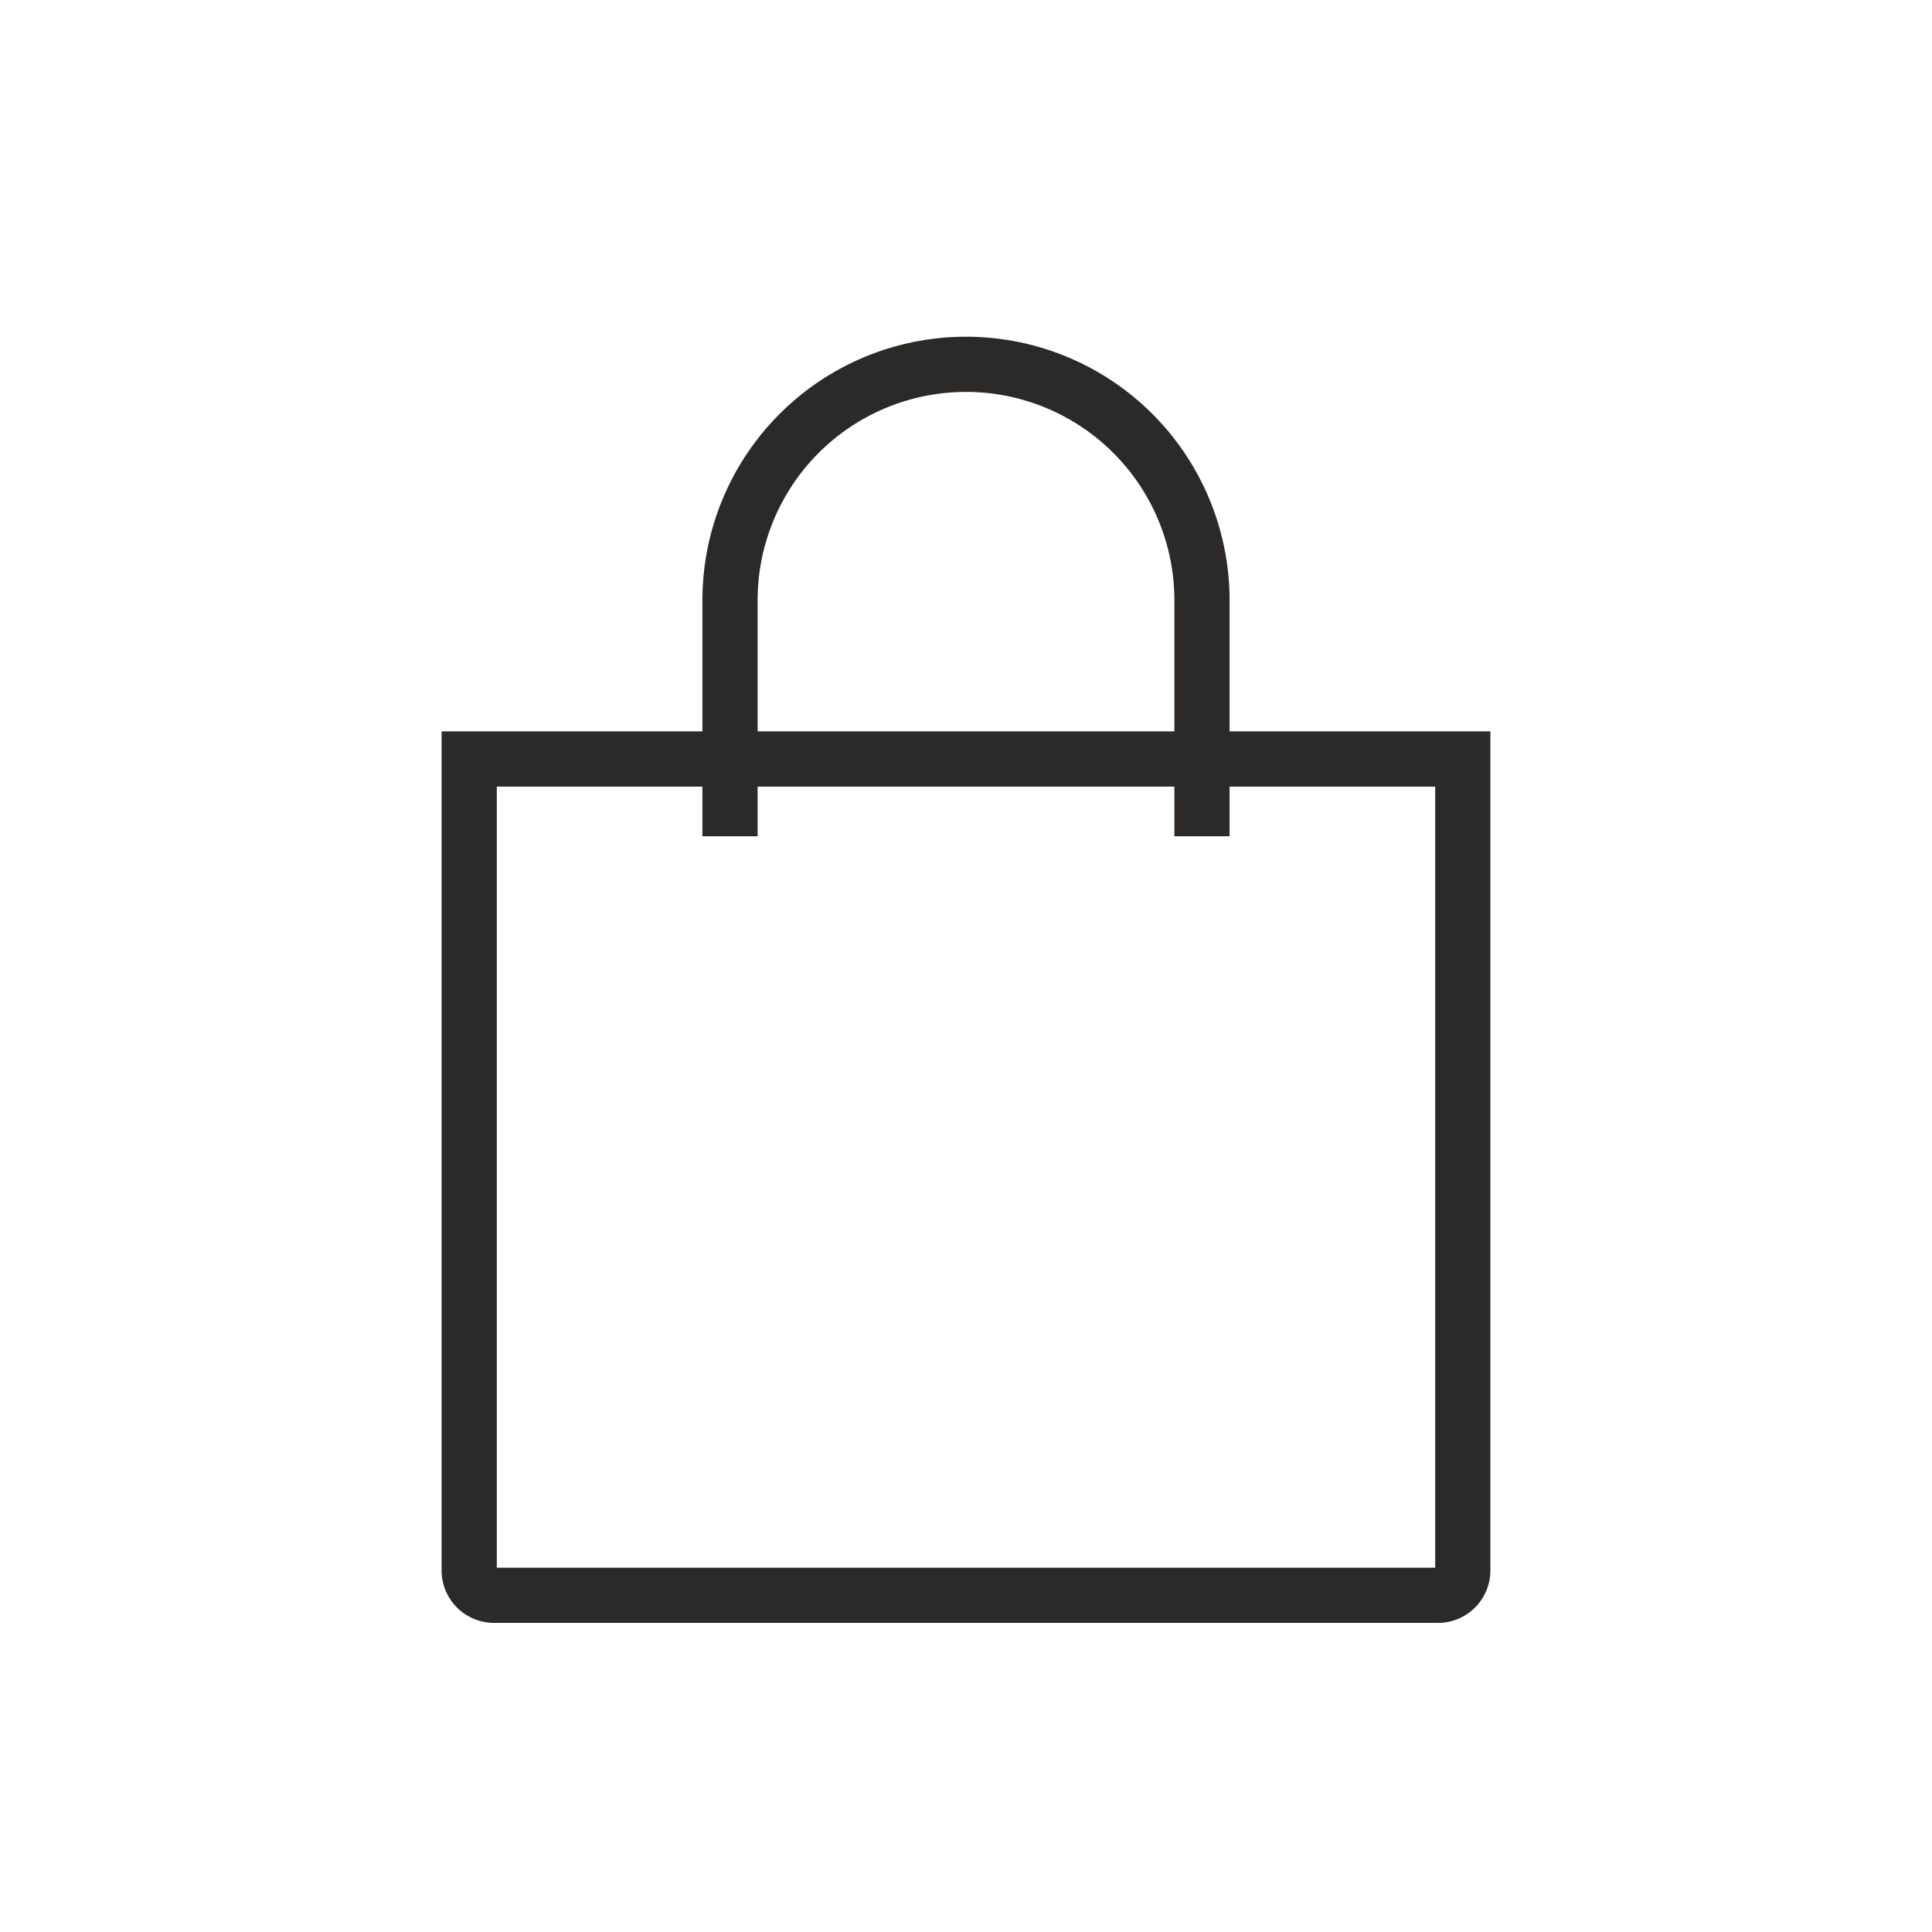
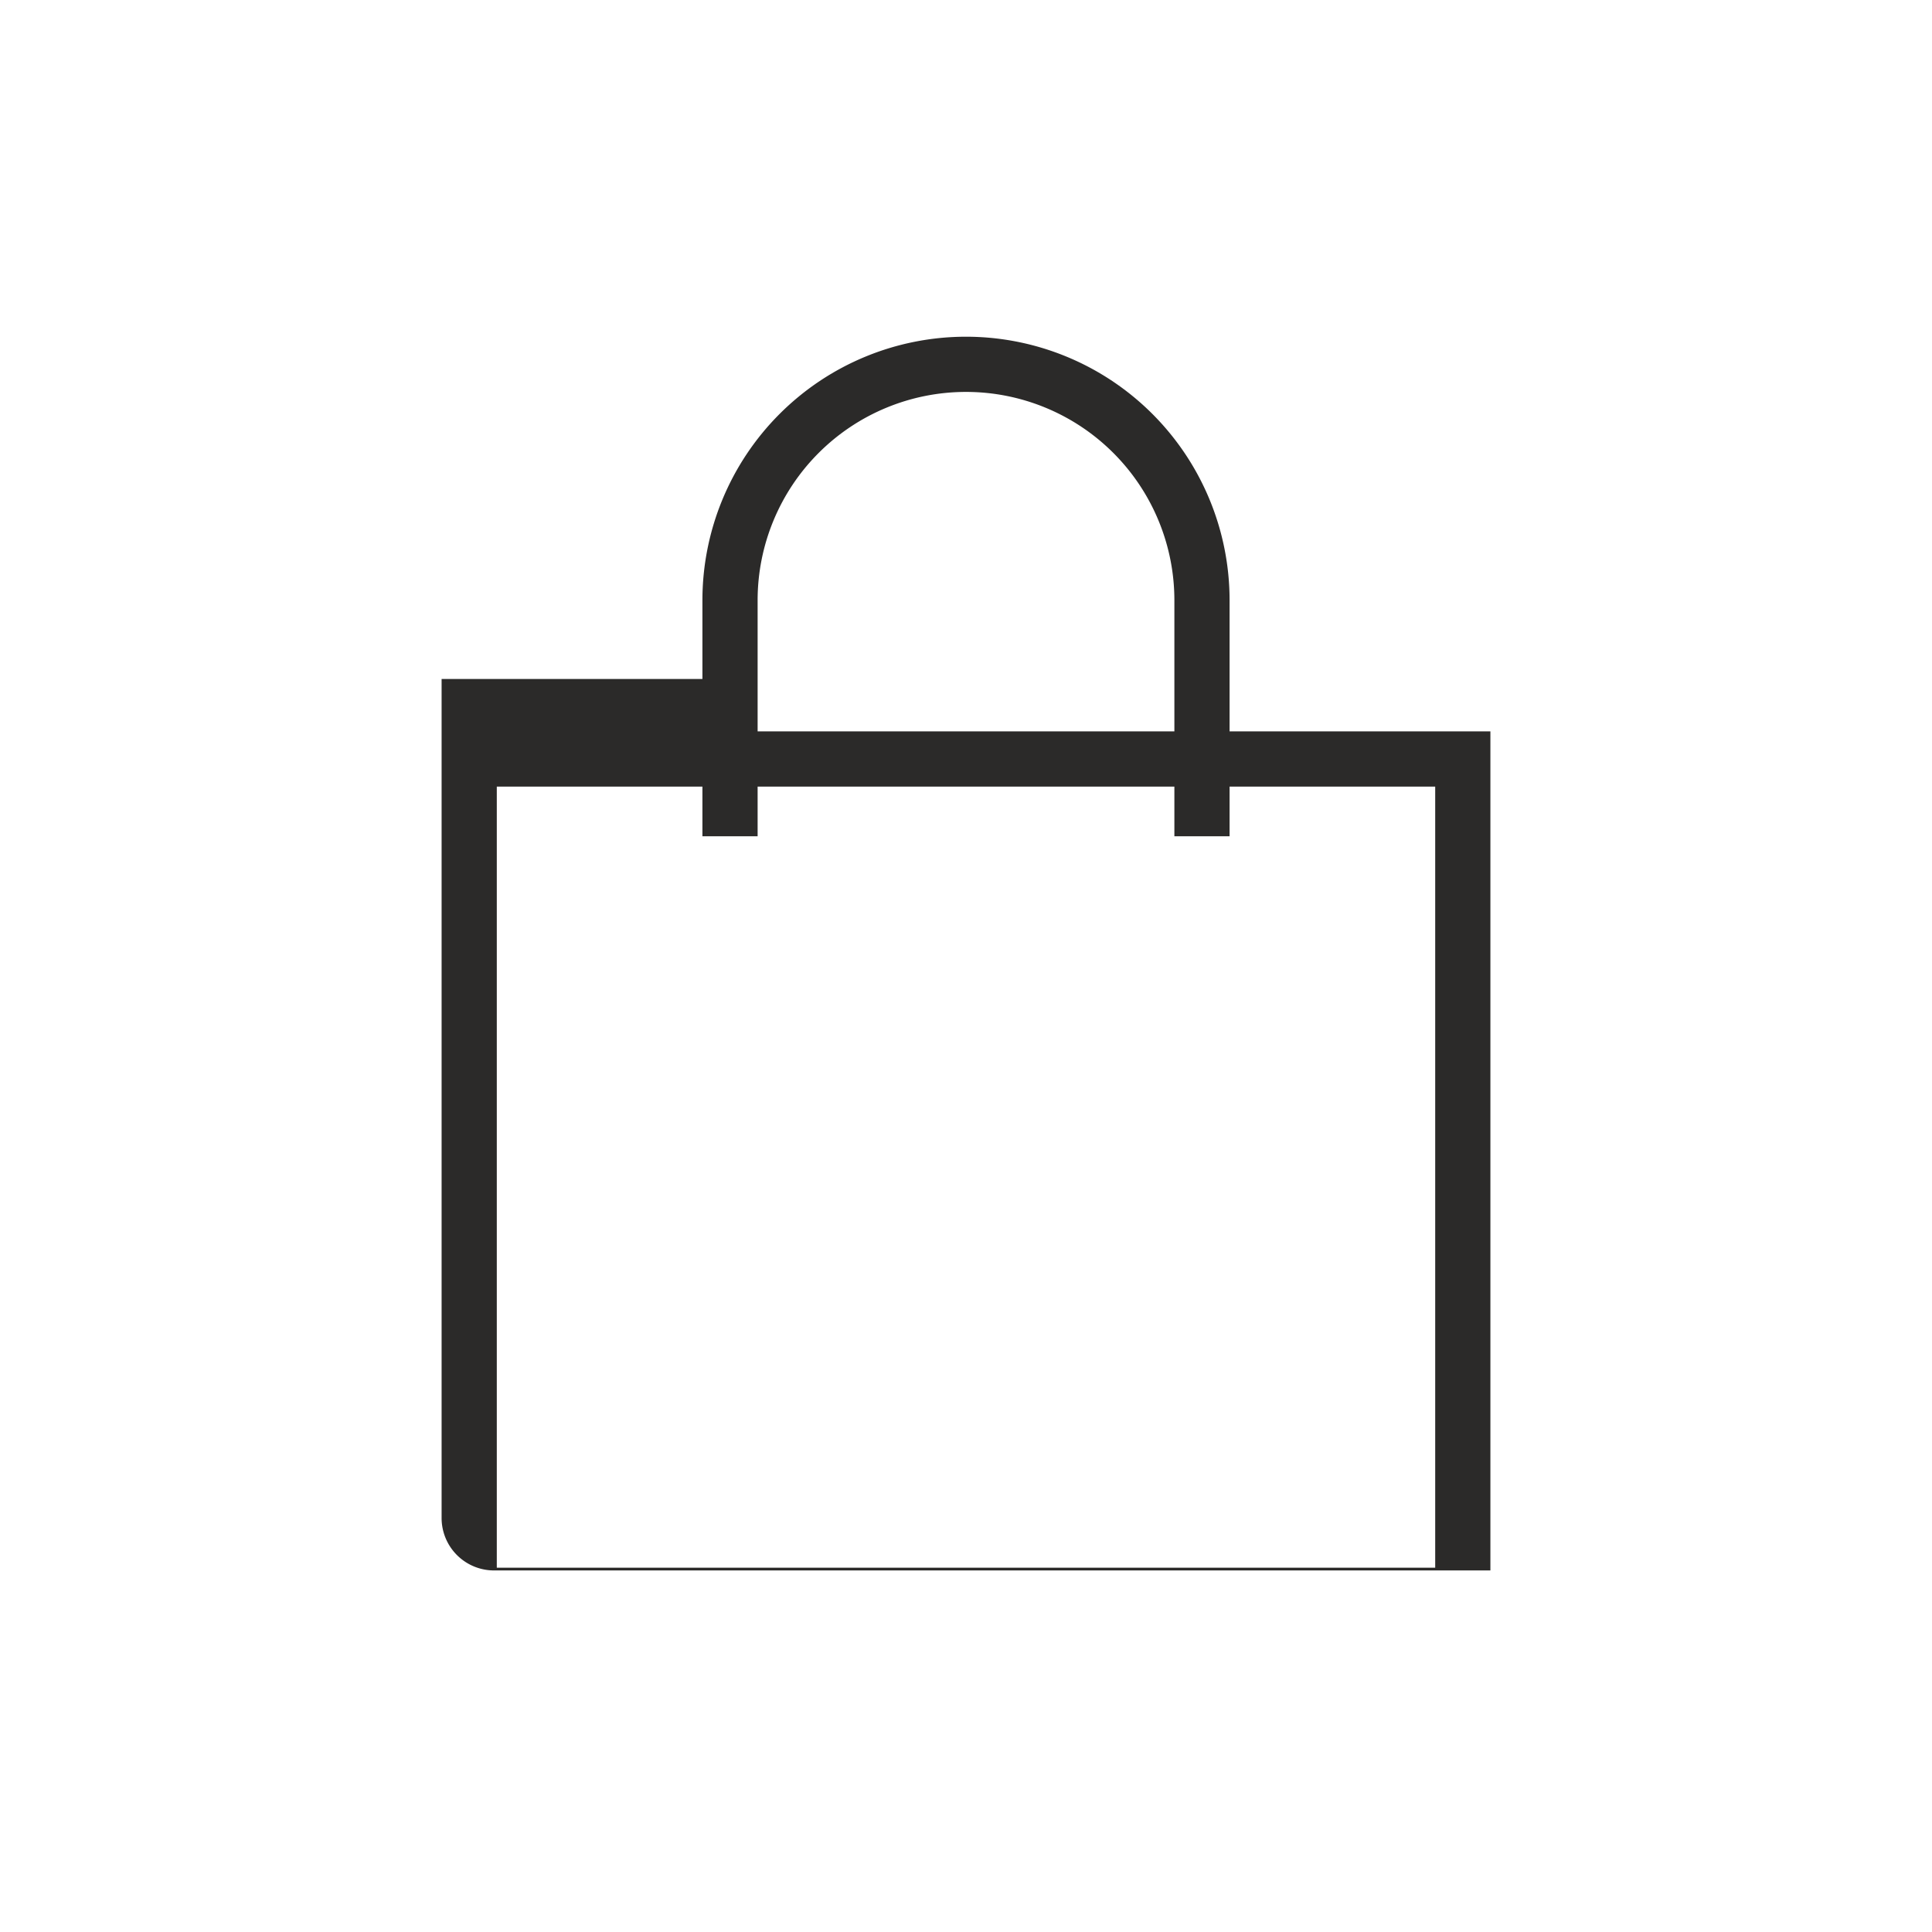
<svg xmlns="http://www.w3.org/2000/svg" width="35" height="35" viewBox="0 0 35 35" fill="none">
-   <path fill-rule="evenodd" clip-rule="evenodd" d="M13.725 10.875a3.775 3.775 0 117.55 0v2.375h-7.55v-2.375zm-1 3.375v.9h1v-.9h7.55v.9h1v-.9H26V28.4H9V14.25h3.725zm0-1v-2.375a4.775 4.775 0 119.55 0v2.375H27v15.2a.95.95 0 01-.95.95H8.95a.95.95 0 01-.95-.95v-15.2h4.725z" fill="#2B2A29" />
+   <path fill-rule="evenodd" clip-rule="evenodd" d="M13.725 10.875a3.775 3.775 0 117.55 0v2.375h-7.55v-2.375zm-1 3.375v.9h1v-.9h7.55v.9h1v-.9H26V28.4H9V14.25h3.725zm0-1v-2.375a4.775 4.775 0 119.55 0v2.375H27v15.2H8.95a.95.95 0 01-.95-.95v-15.2h4.725z" fill="#2B2A29" />
</svg>